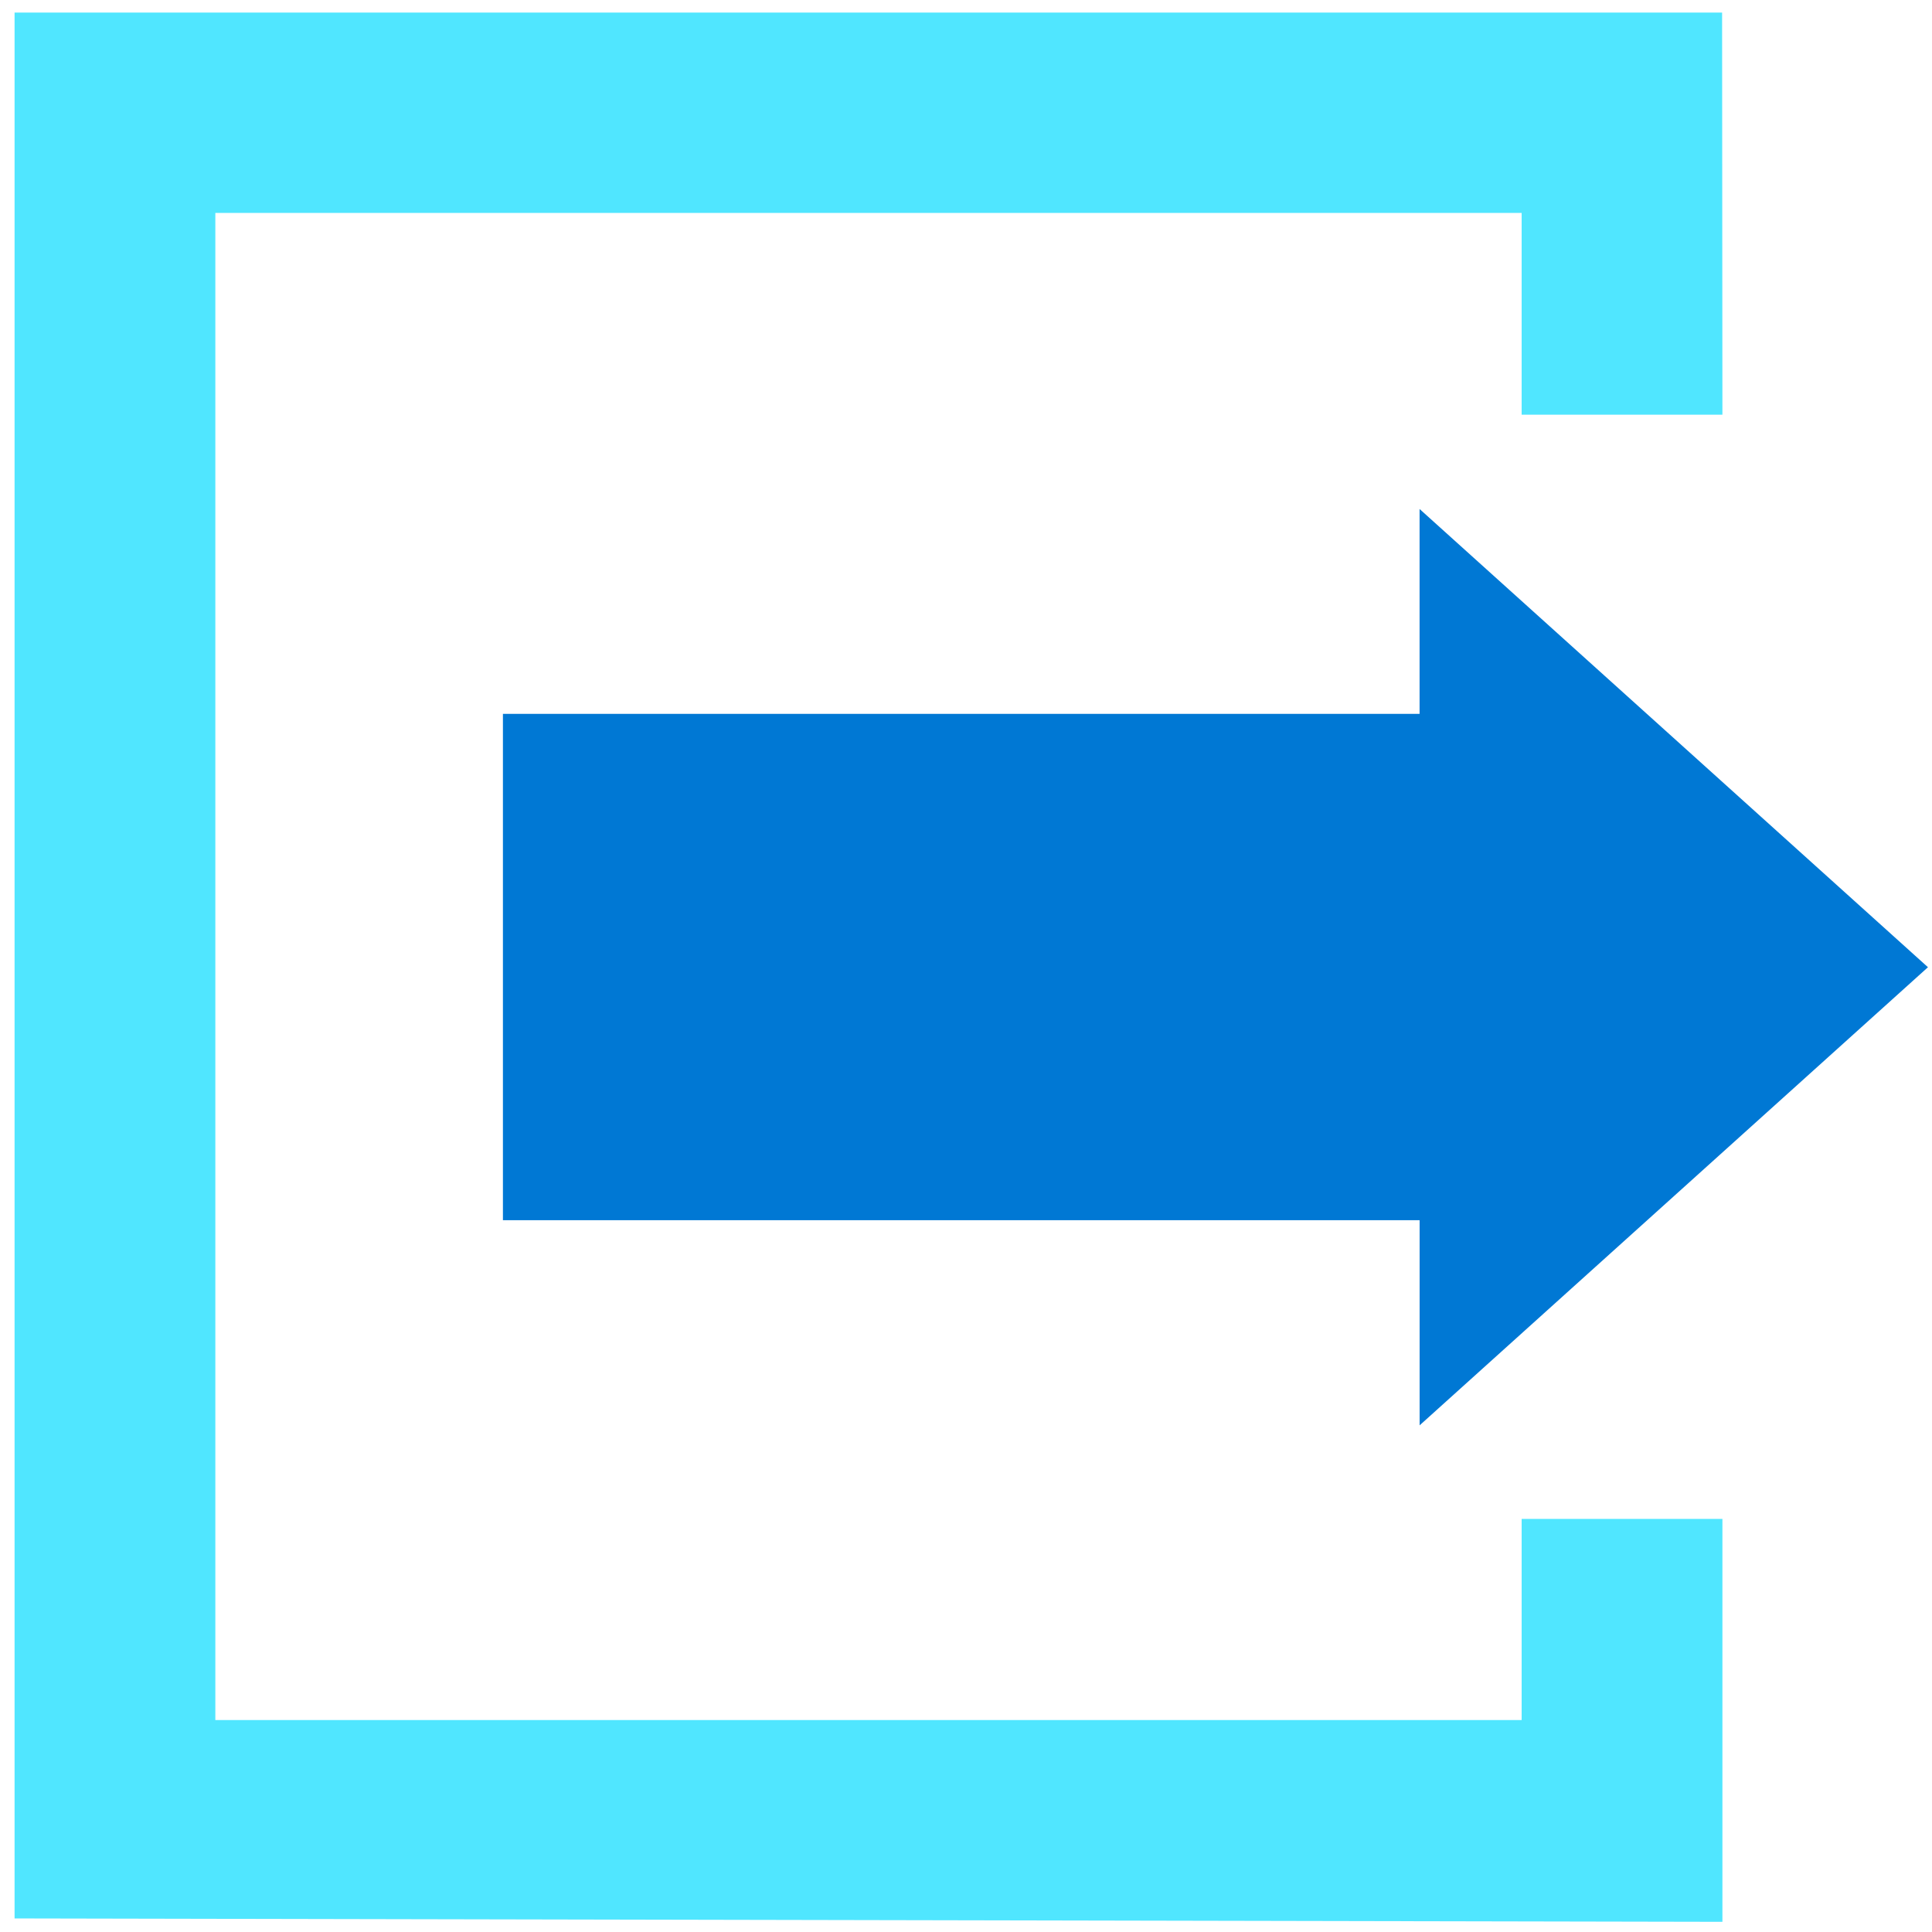
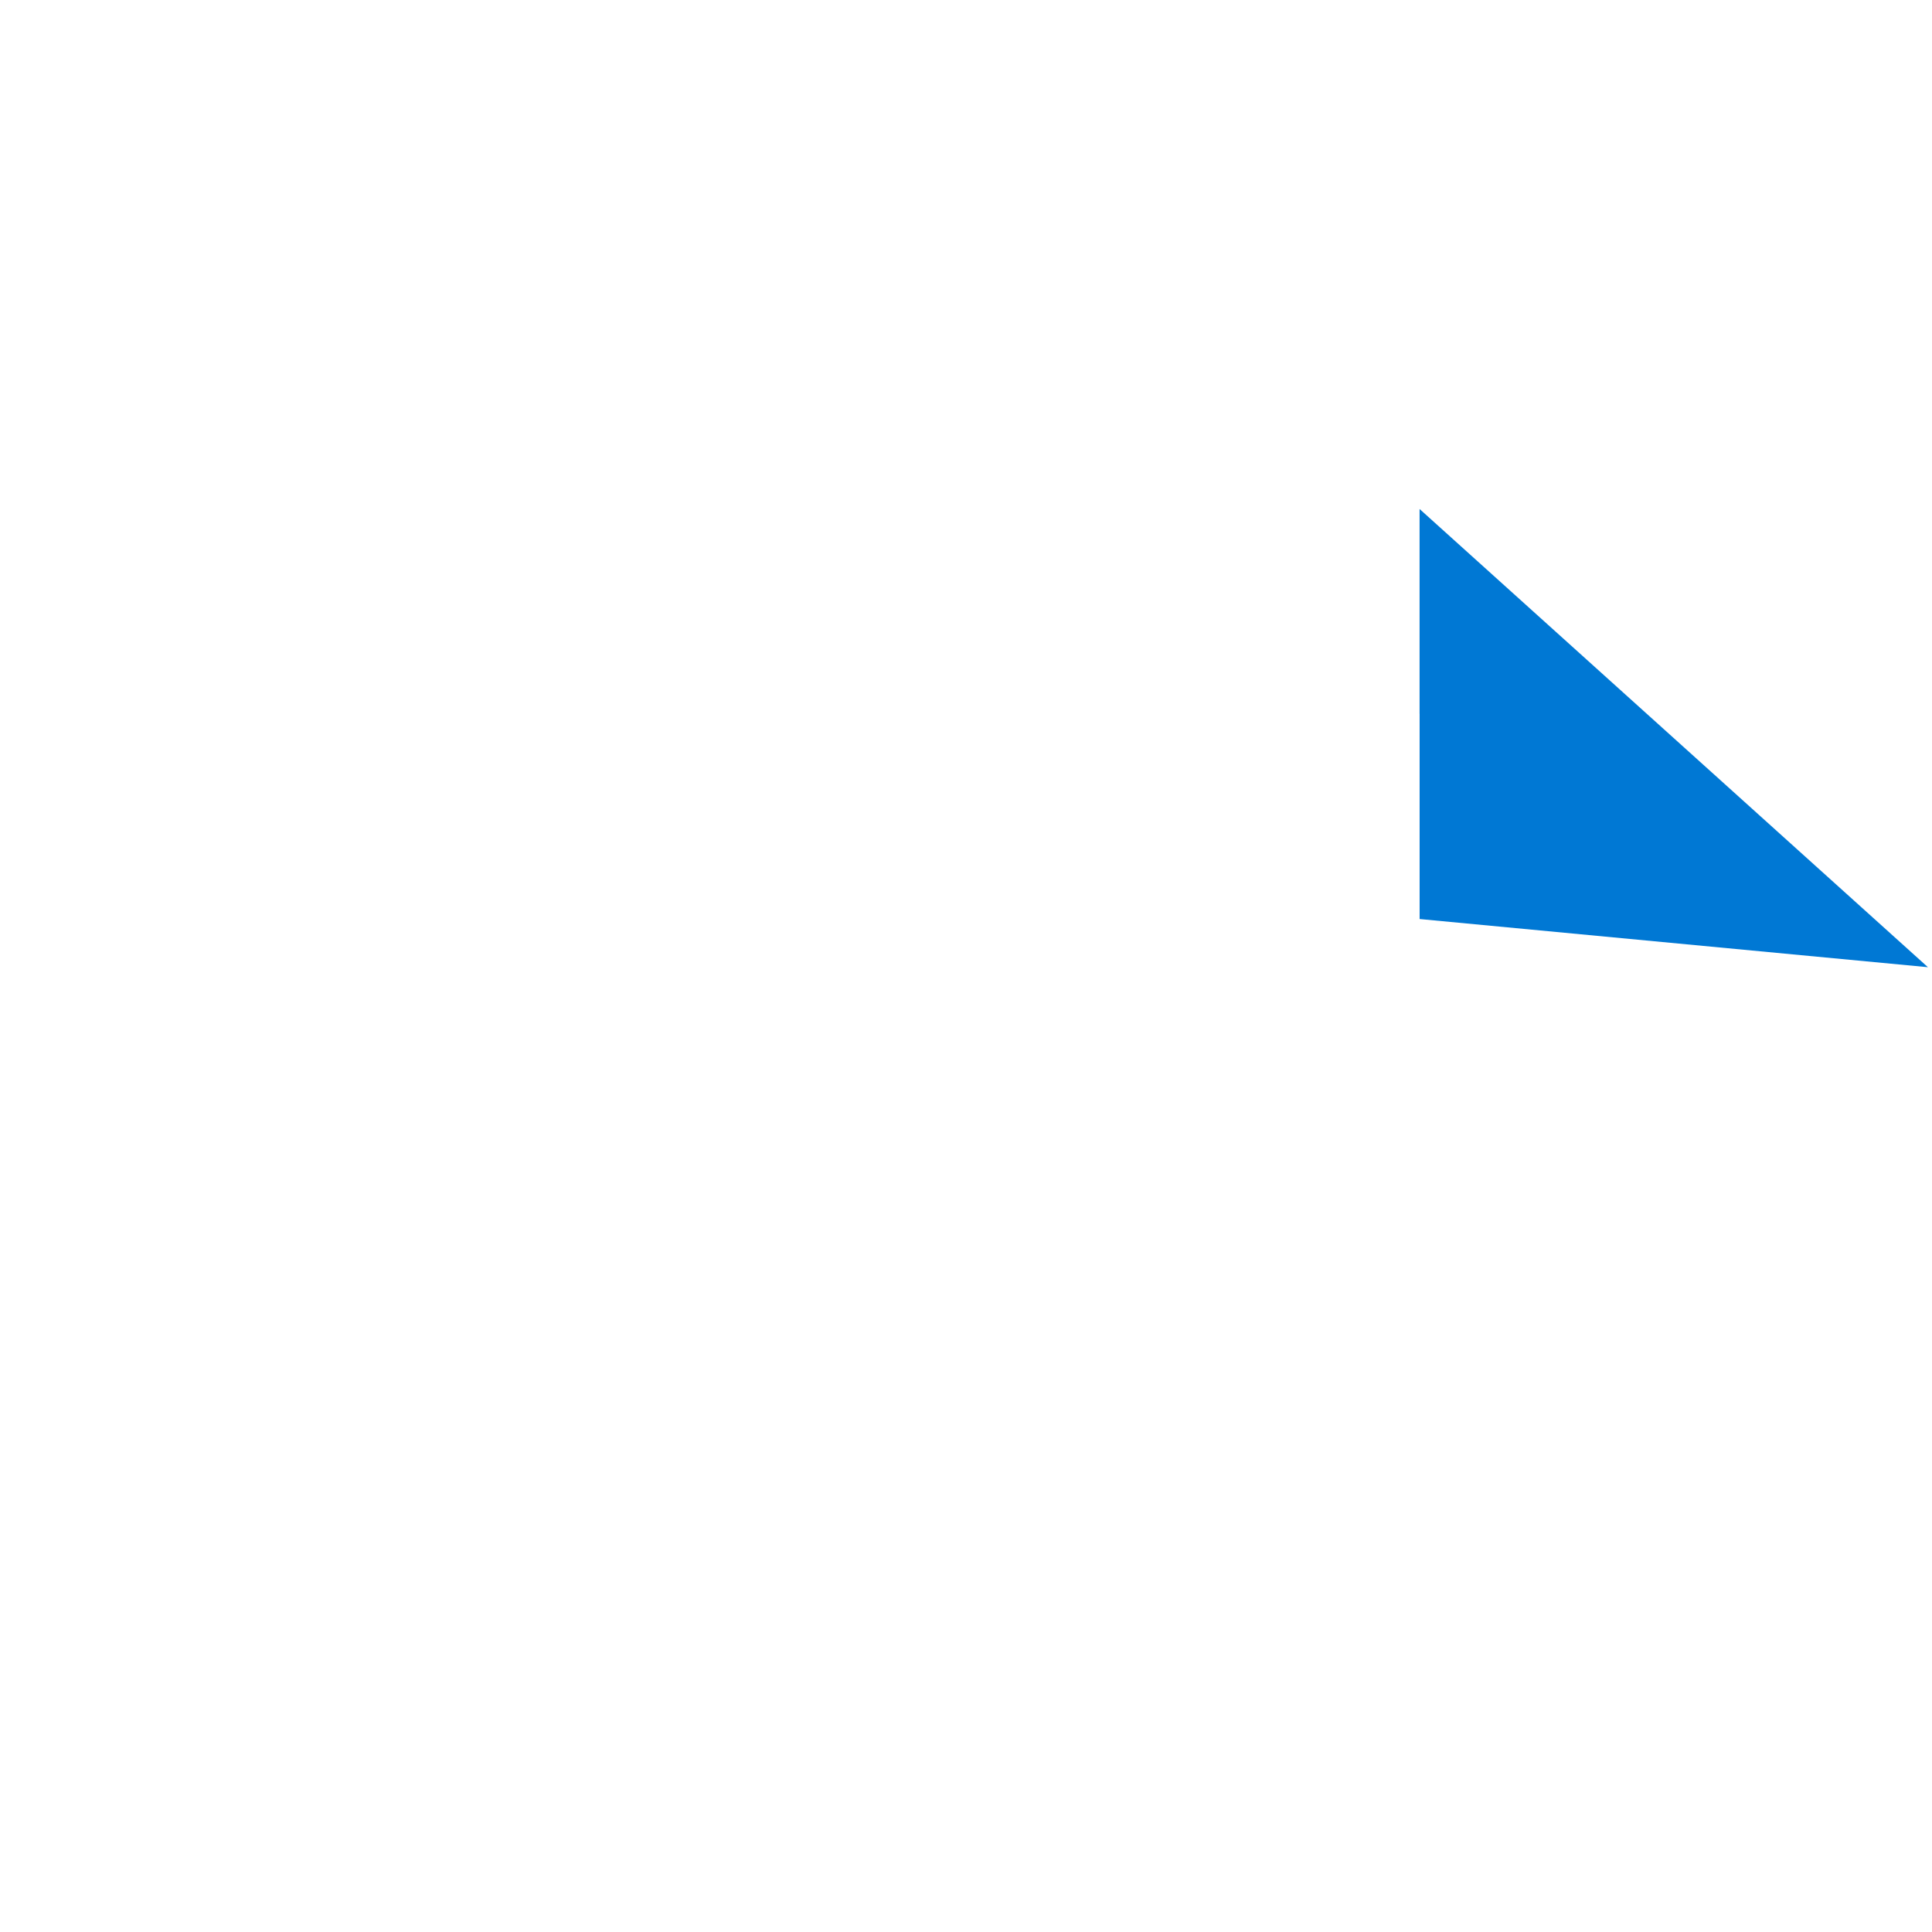
<svg xmlns="http://www.w3.org/2000/svg" viewBox="0 0 48 48">
-   <path d="M47.899 24.03l-12.63-11.384v5.09H12.495v12.579H35.27v5.097L47.9 24.03z" fill="#0078D4" />
-   <path d="M42.793 37.737h-4.988v4.997H5.35V5.29h32.455v5.013h4.988L42.785.312H.362v47.351l42.431.084v-10.01z" fill="#50E6FF" />
+   <path d="M47.899 24.03l-12.63-11.384v5.09H12.495H35.27v5.097L47.9 24.03z" fill="#0078D4" />
</svg>